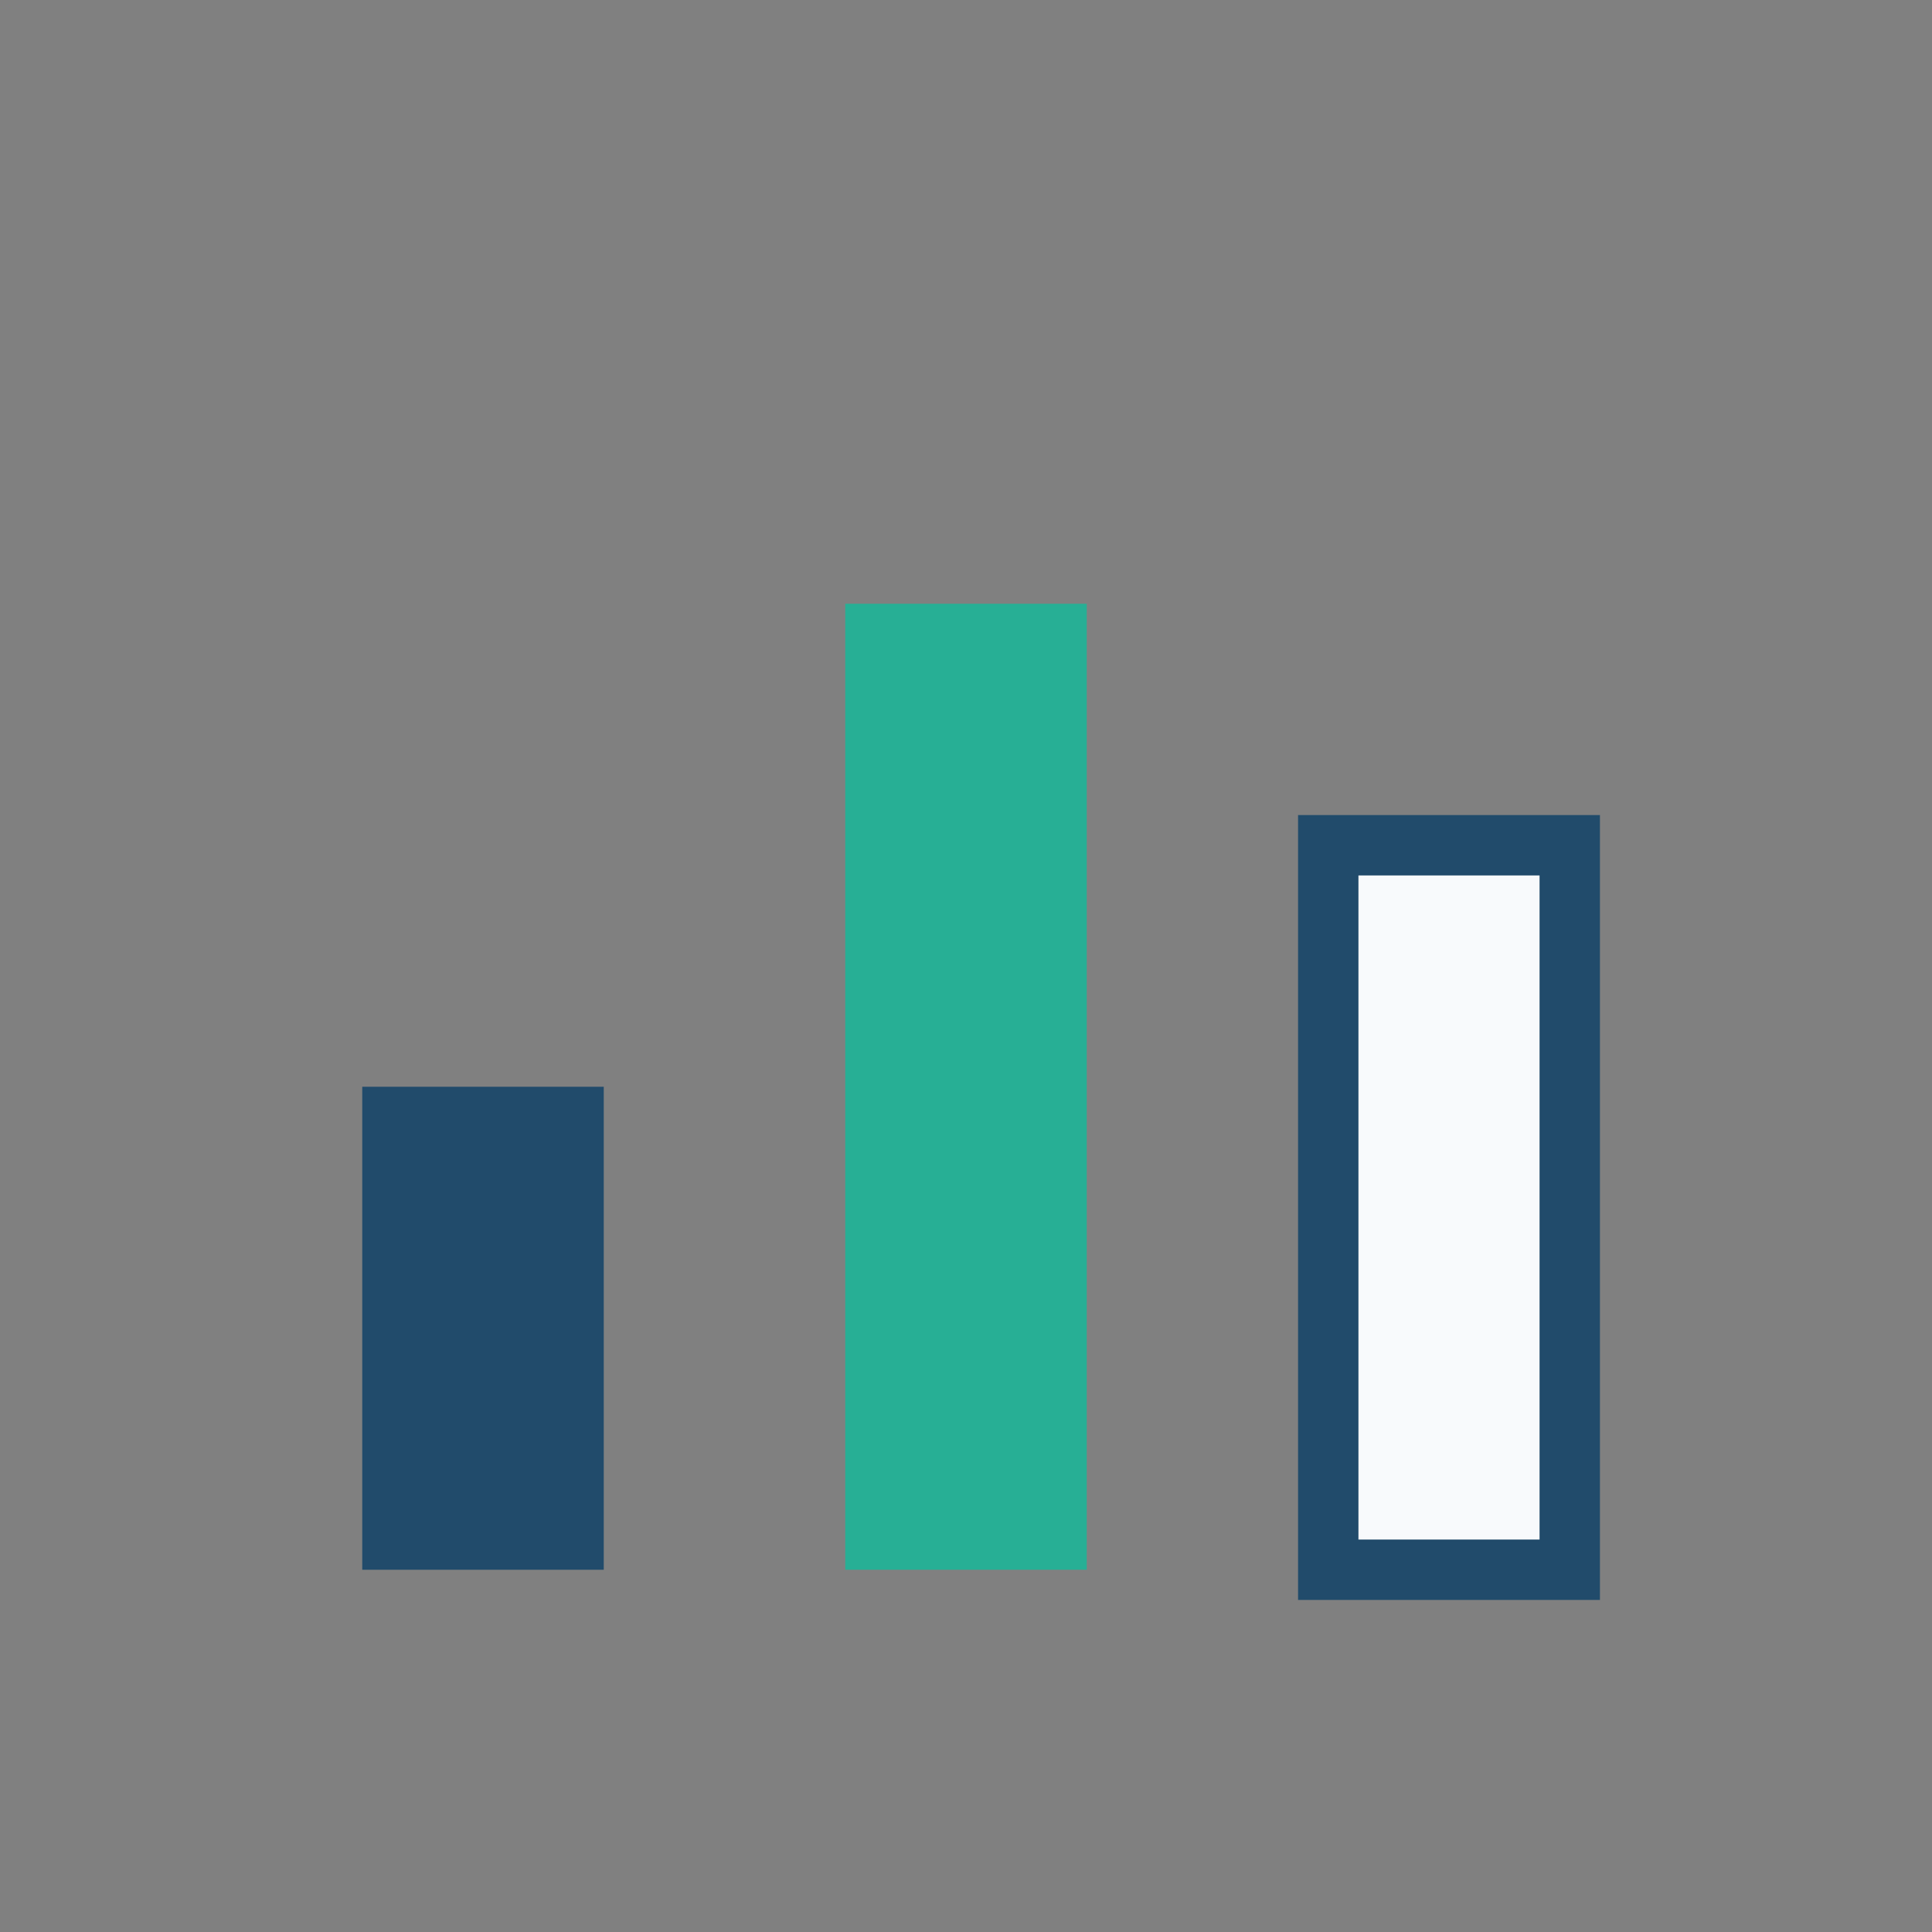
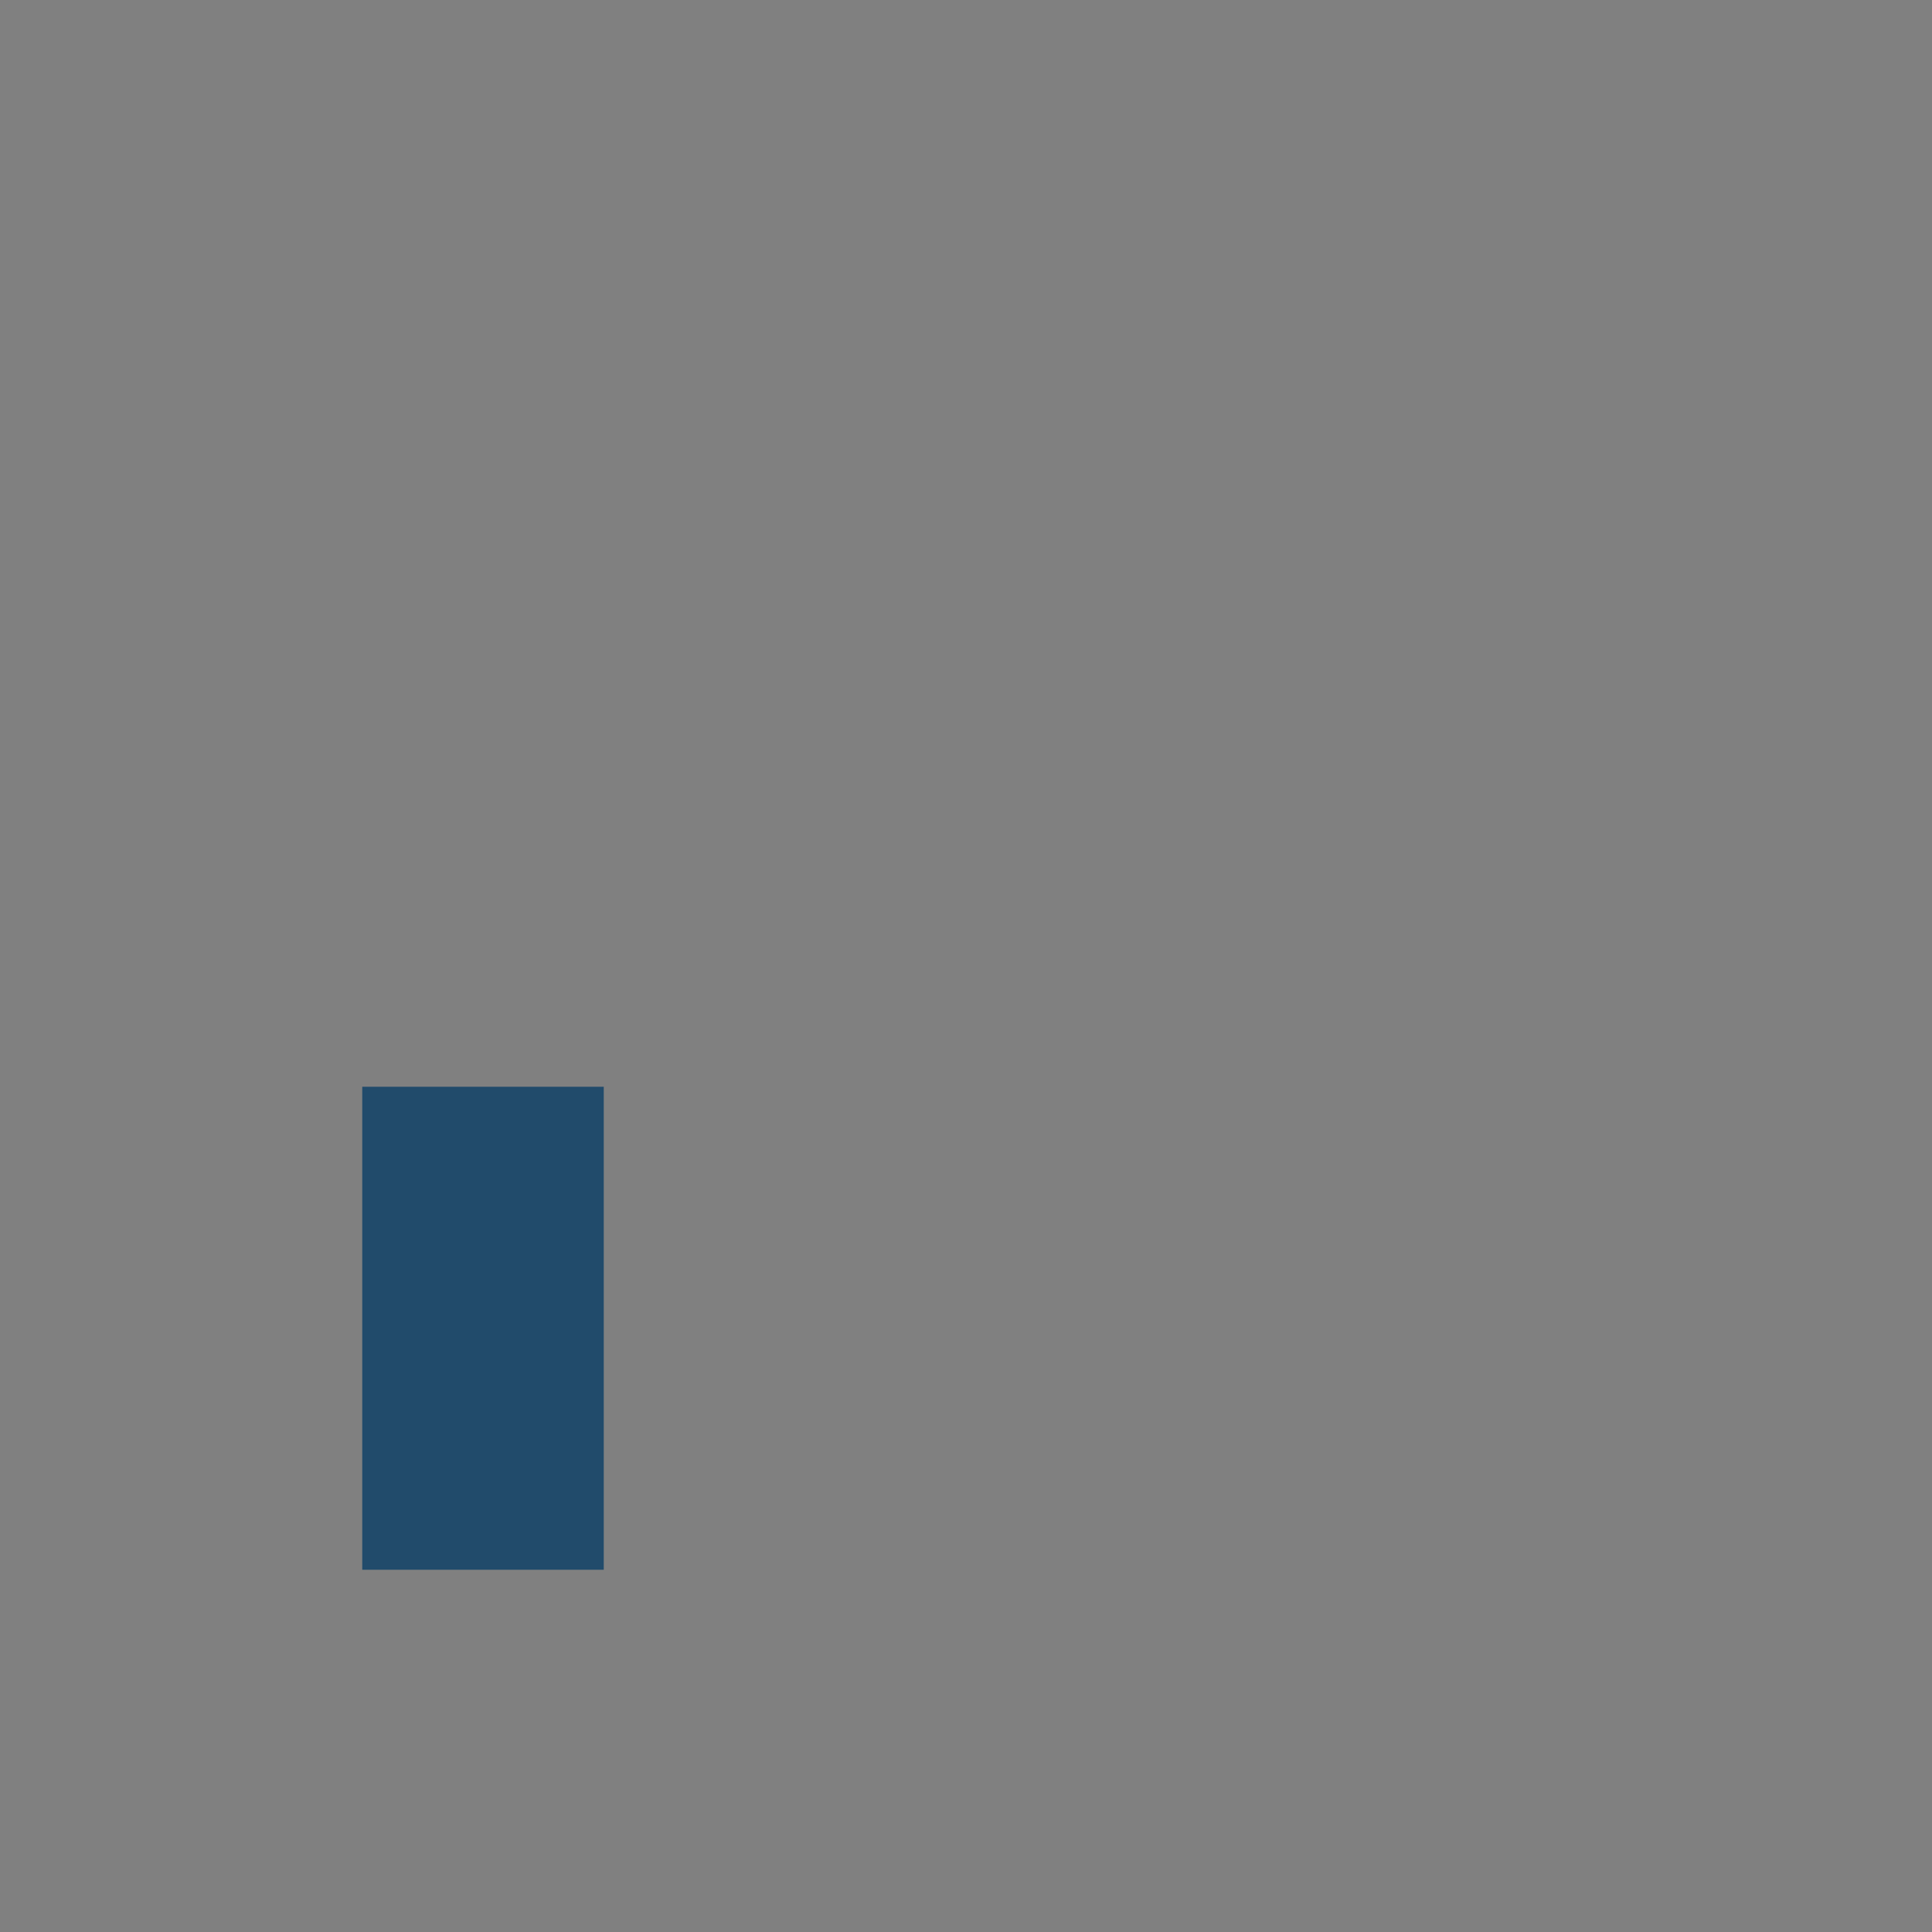
<svg xmlns="http://www.w3.org/2000/svg" width="32" height="32" viewBox="0 0 32 32">
  <rect x="0" y="0" width="32" height="32" fill="#808080" stroke="none" />
  <rect x="6" y="18" width="4" height="8" fill="#214B6B" />
-   <rect x="14" y="10" width="4" height="16" fill="#27AF95" />
-   <rect x="22" y="14" width="4" height="12" fill="#F8FAFC" stroke="#214B6B" />
</svg>